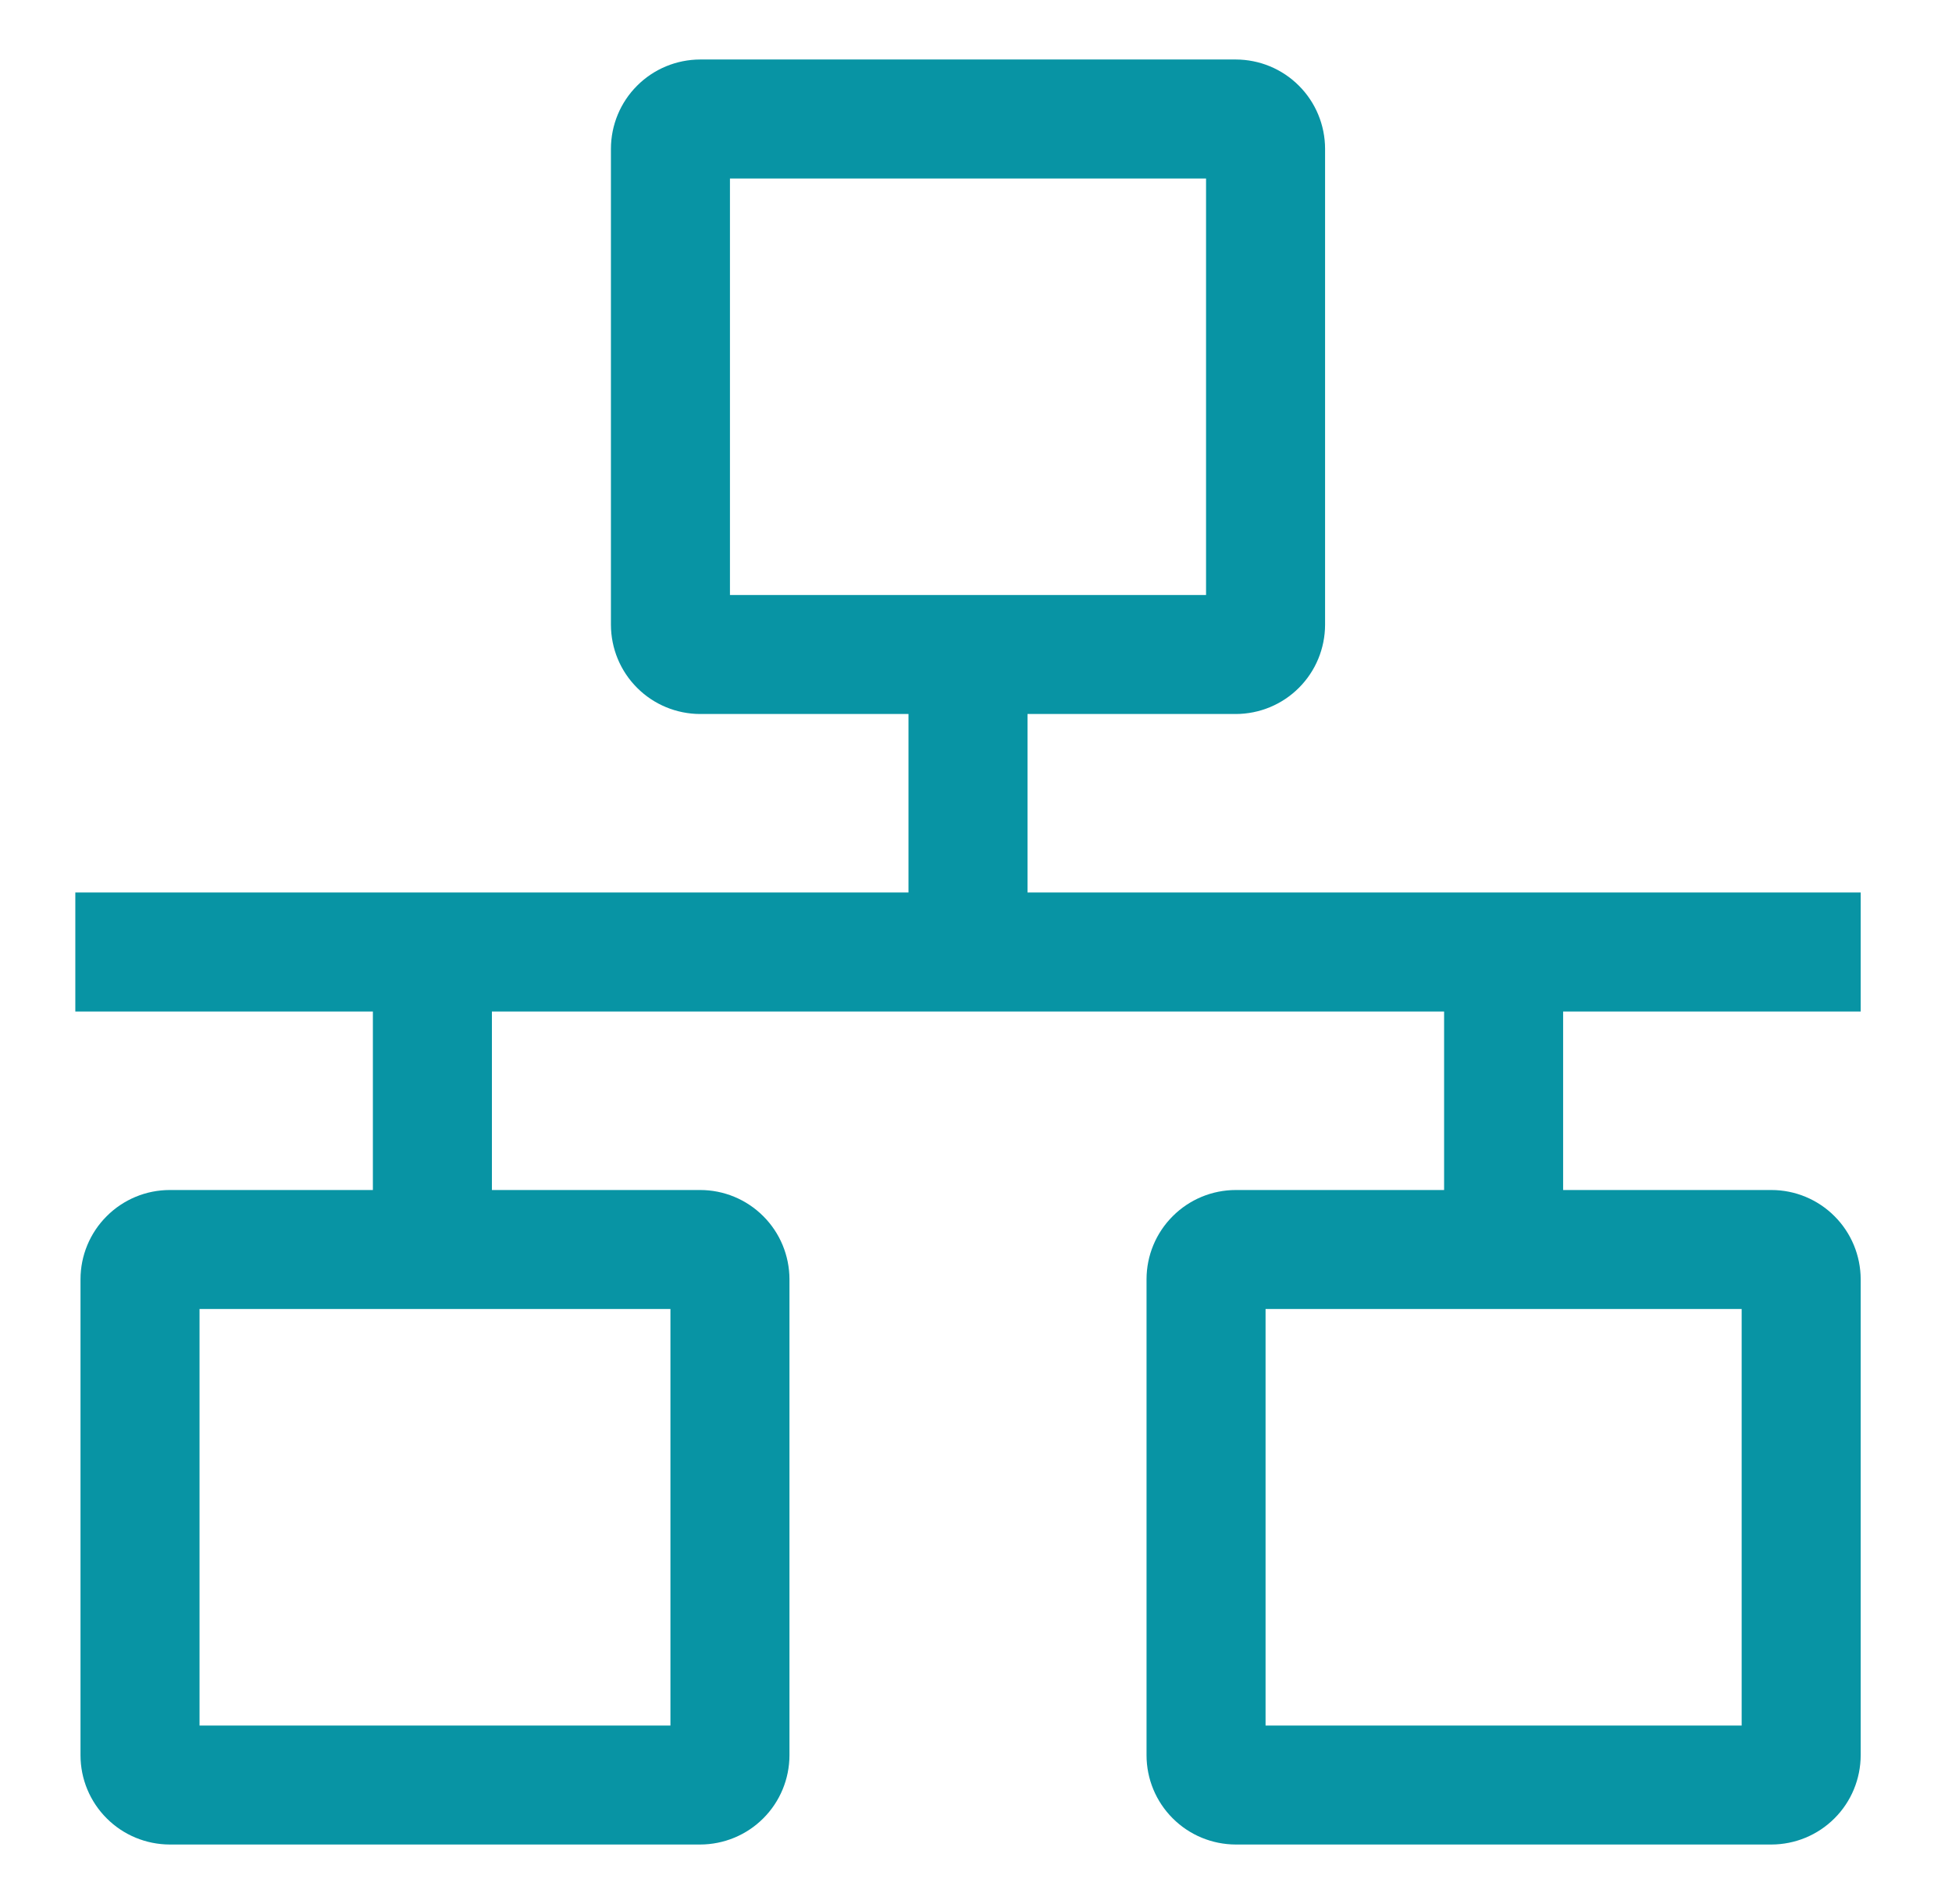
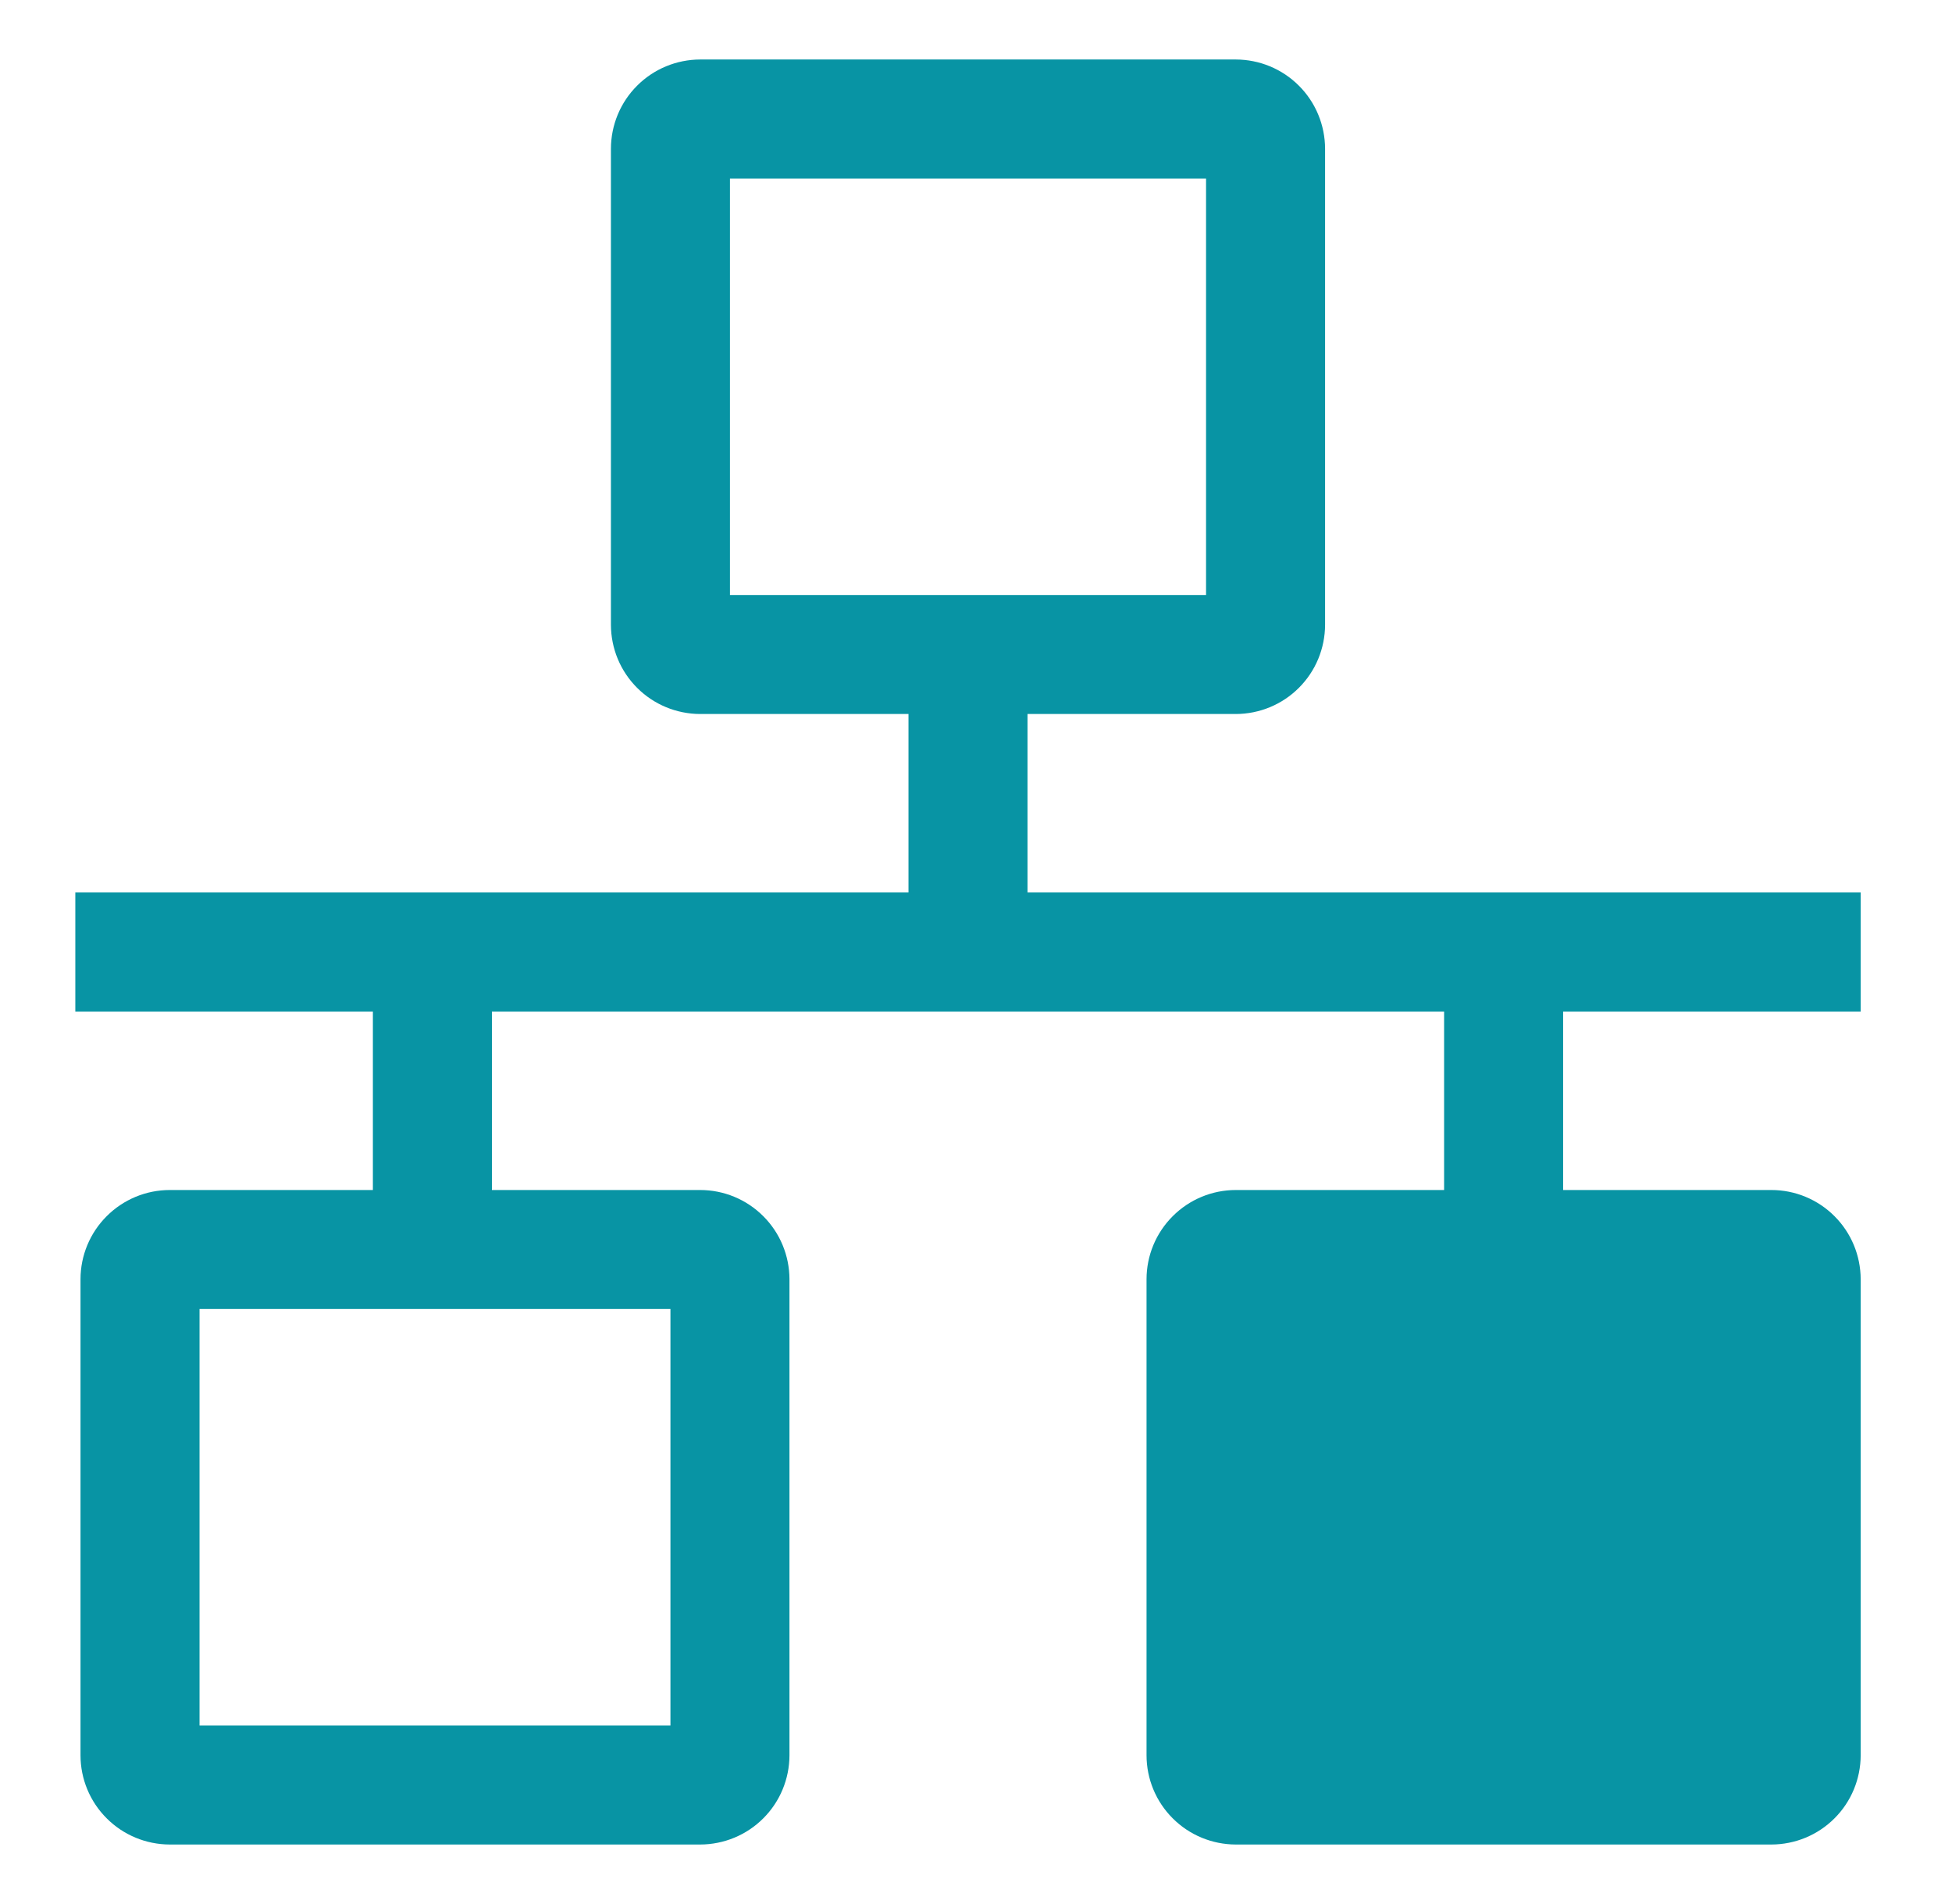
<svg xmlns="http://www.w3.org/2000/svg" width="41" height="40" viewBox="0 0 41 40" fill="none">
-   <path d="M39.082 21.25V18.75H21.582V15H25.957C26.454 14.999 26.931 14.802 27.282 14.45C27.634 14.099 27.831 13.622 27.832 13.125V3.125C27.831 2.628 27.634 2.151 27.282 1.8C26.931 1.448 26.454 1.251 25.957 1.25H14.707C14.21 1.251 13.733 1.448 13.382 1.8C13.03 2.151 12.833 2.628 12.832 3.125V13.125C12.833 13.622 13.03 14.099 13.382 14.45C13.733 14.802 14.21 14.999 14.707 15H19.082V18.75H1.582V21.25H7.832V25H3.566C3.069 25 2.592 25.198 2.241 25.55C1.889 25.901 1.691 26.378 1.691 26.875V36.875C1.691 37.372 1.889 37.849 2.241 38.2C2.592 38.552 3.069 38.749 3.566 38.75H14.707C15.204 38.749 15.681 38.552 16.032 38.2C16.384 37.849 16.581 37.372 16.582 36.875V26.875C16.581 26.378 16.384 25.901 16.032 25.55C15.681 25.198 15.204 25 14.707 25H10.332V21.25H30.332V25H25.957C25.46 25 24.983 25.198 24.632 25.55C24.28 25.901 24.082 26.378 24.082 26.875V36.875C24.082 37.372 24.28 37.849 24.632 38.2C24.983 38.552 25.46 38.749 25.957 38.75H37.207C37.704 38.749 38.181 38.552 38.532 38.2C38.884 37.849 39.081 37.372 39.082 36.875V26.875C39.081 26.378 38.884 25.901 38.532 25.55C38.181 25.198 37.704 25 37.207 25H32.832V21.25H39.082ZM15.332 3.75H25.332V12.5H15.332V3.75ZM14.082 36.25H4.191V27.5H14.082V36.25ZM36.582 36.25H26.582V27.5H36.582V36.25Z" fill="#0894A4" />
+   <path d="M39.082 21.25V18.75H21.582V15H25.957C26.454 14.999 26.931 14.802 27.282 14.45C27.634 14.099 27.831 13.622 27.832 13.125V3.125C27.831 2.628 27.634 2.151 27.282 1.8C26.931 1.448 26.454 1.251 25.957 1.25H14.707C14.21 1.251 13.733 1.448 13.382 1.8C13.03 2.151 12.833 2.628 12.832 3.125V13.125C12.833 13.622 13.03 14.099 13.382 14.45C13.733 14.802 14.21 14.999 14.707 15H19.082V18.75H1.582V21.25H7.832V25H3.566C3.069 25 2.592 25.198 2.241 25.55C1.889 25.901 1.691 26.378 1.691 26.875V36.875C1.691 37.372 1.889 37.849 2.241 38.2C2.592 38.552 3.069 38.749 3.566 38.75H14.707C15.204 38.749 15.681 38.552 16.032 38.2C16.384 37.849 16.581 37.372 16.582 36.875V26.875C16.581 26.378 16.384 25.901 16.032 25.55C15.681 25.198 15.204 25 14.707 25H10.332V21.25H30.332V25H25.957C25.46 25 24.983 25.198 24.632 25.55C24.28 25.901 24.082 26.378 24.082 26.875V36.875C24.082 37.372 24.28 37.849 24.632 38.2C24.983 38.552 25.46 38.749 25.957 38.75H37.207C37.704 38.749 38.181 38.552 38.532 38.2C38.884 37.849 39.081 37.372 39.082 36.875V26.875C39.081 26.378 38.884 25.901 38.532 25.55C38.181 25.198 37.704 25 37.207 25H32.832V21.25H39.082ZM15.332 3.75H25.332V12.5H15.332V3.75ZM14.082 36.25H4.191V27.5H14.082V36.25ZM36.582 36.25V27.5H36.582V36.25Z" fill="#0894A4" />
</svg>